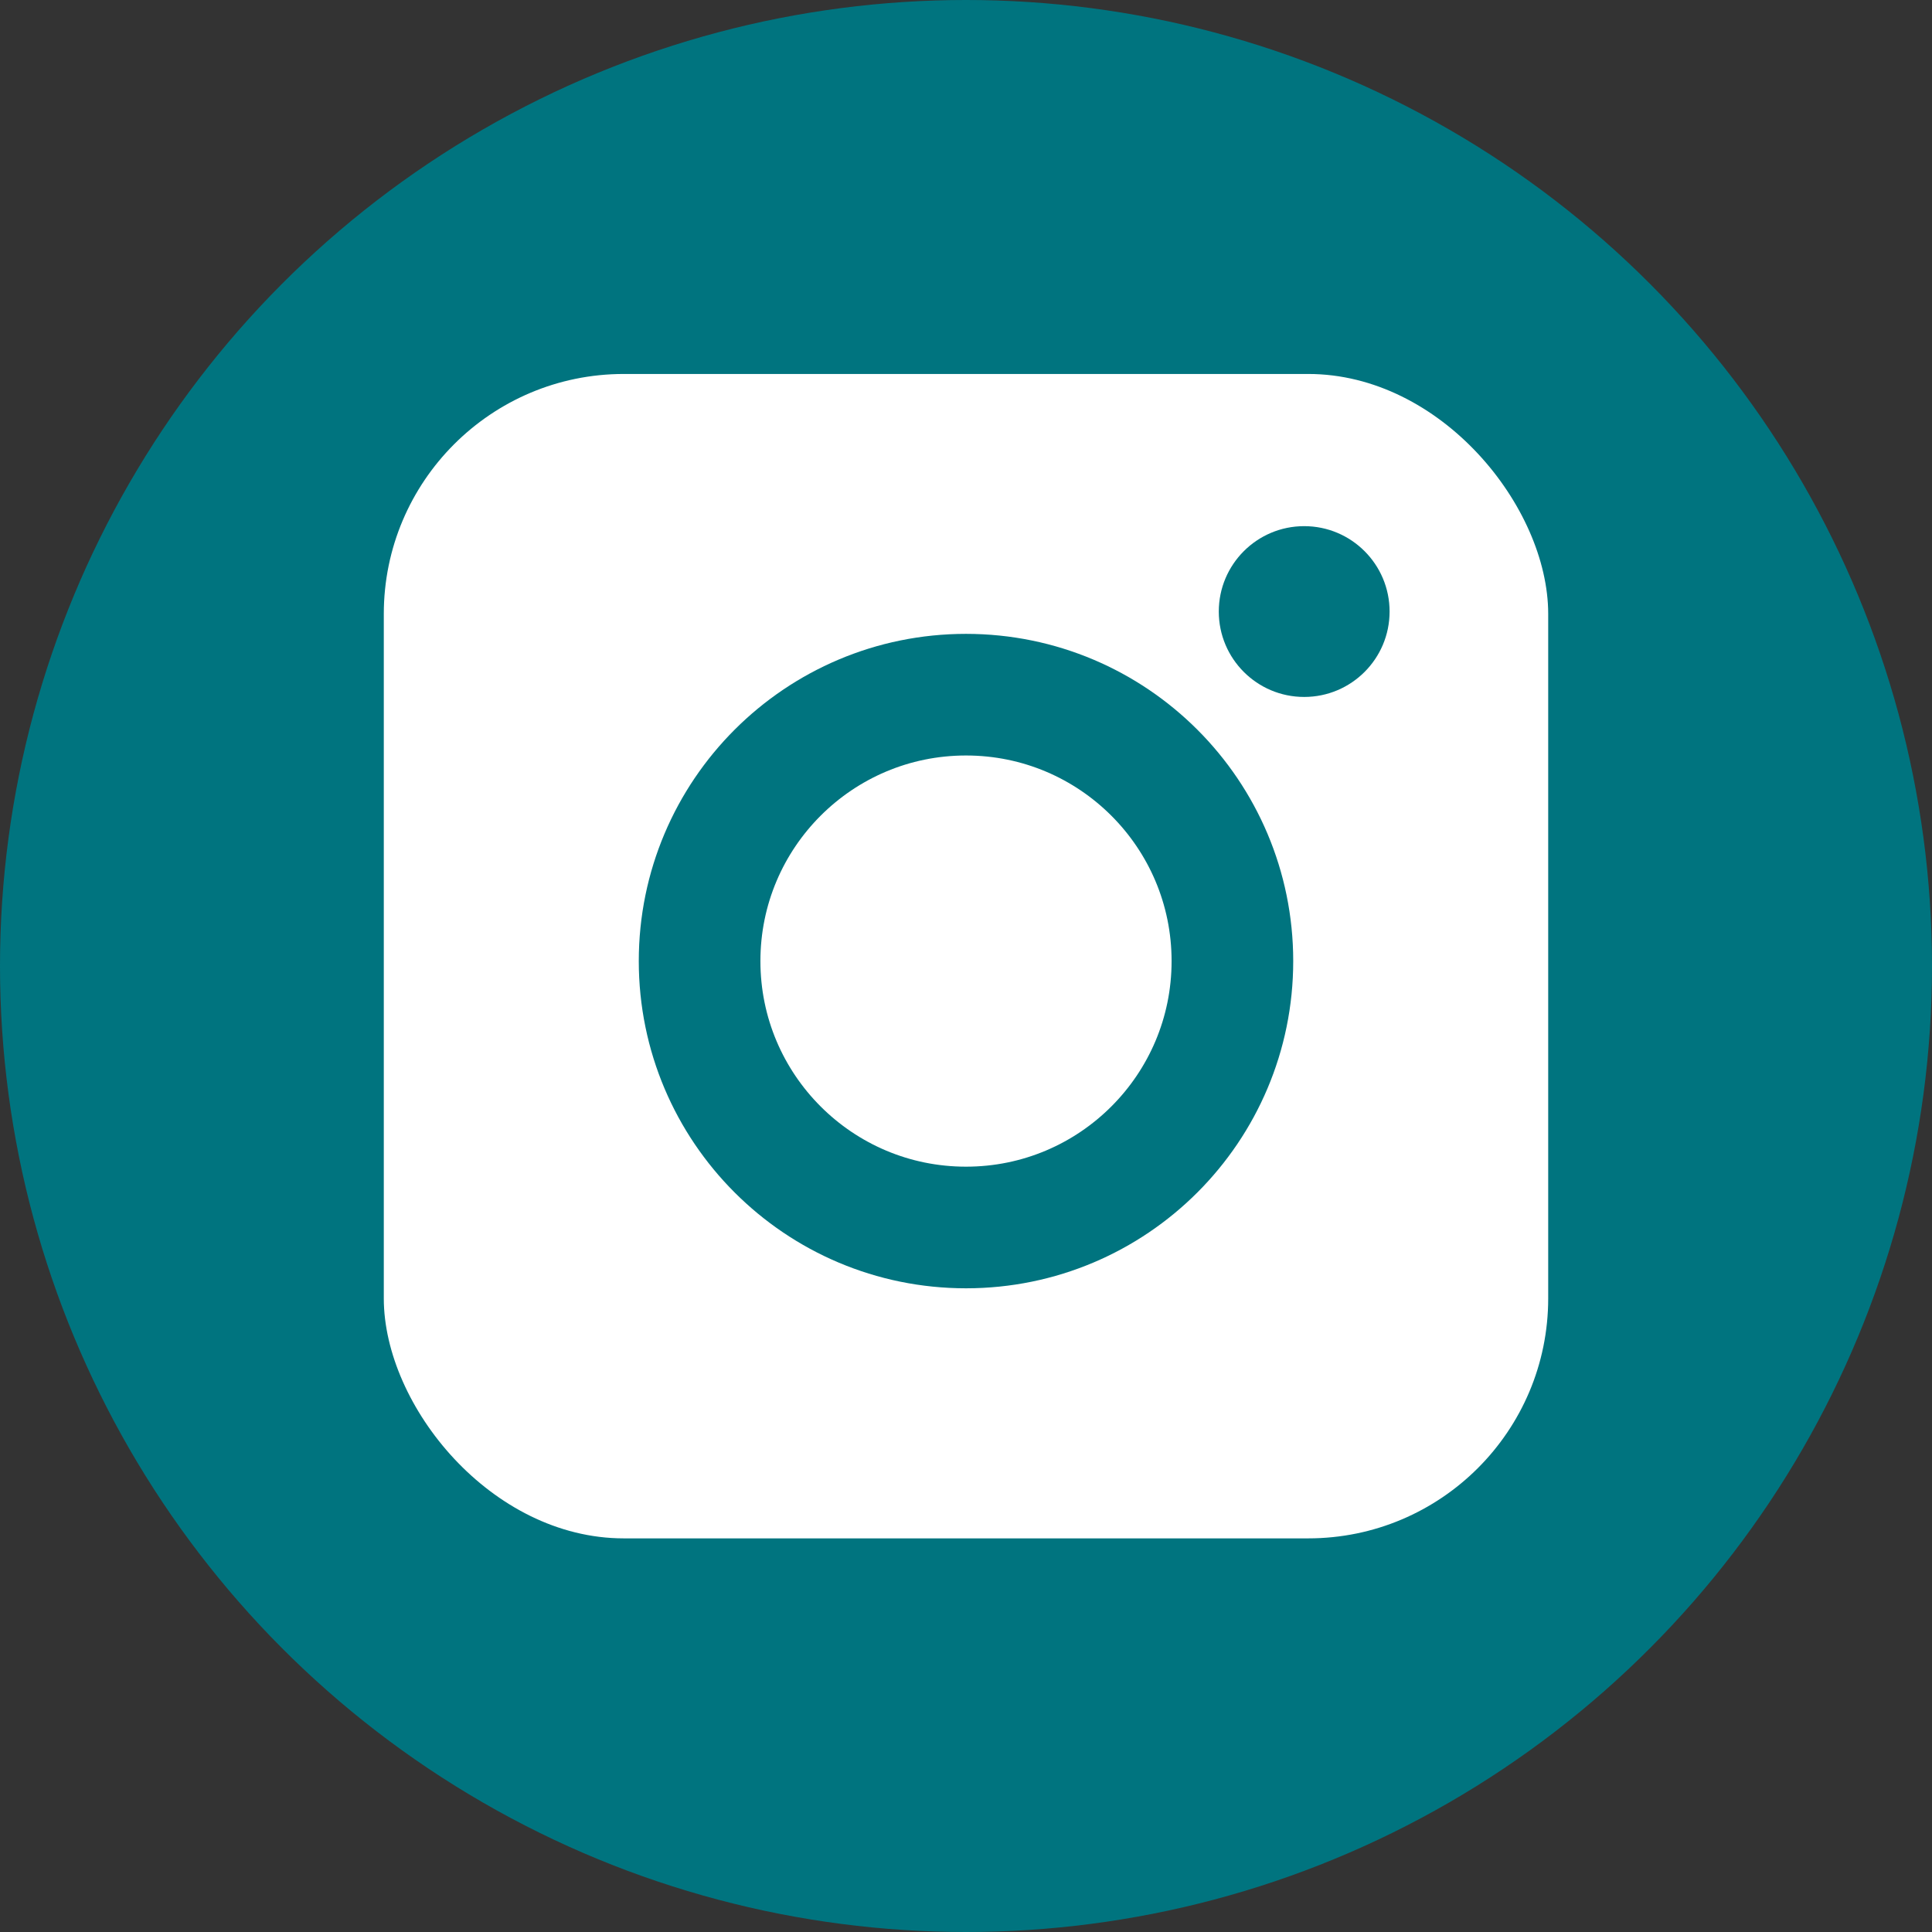
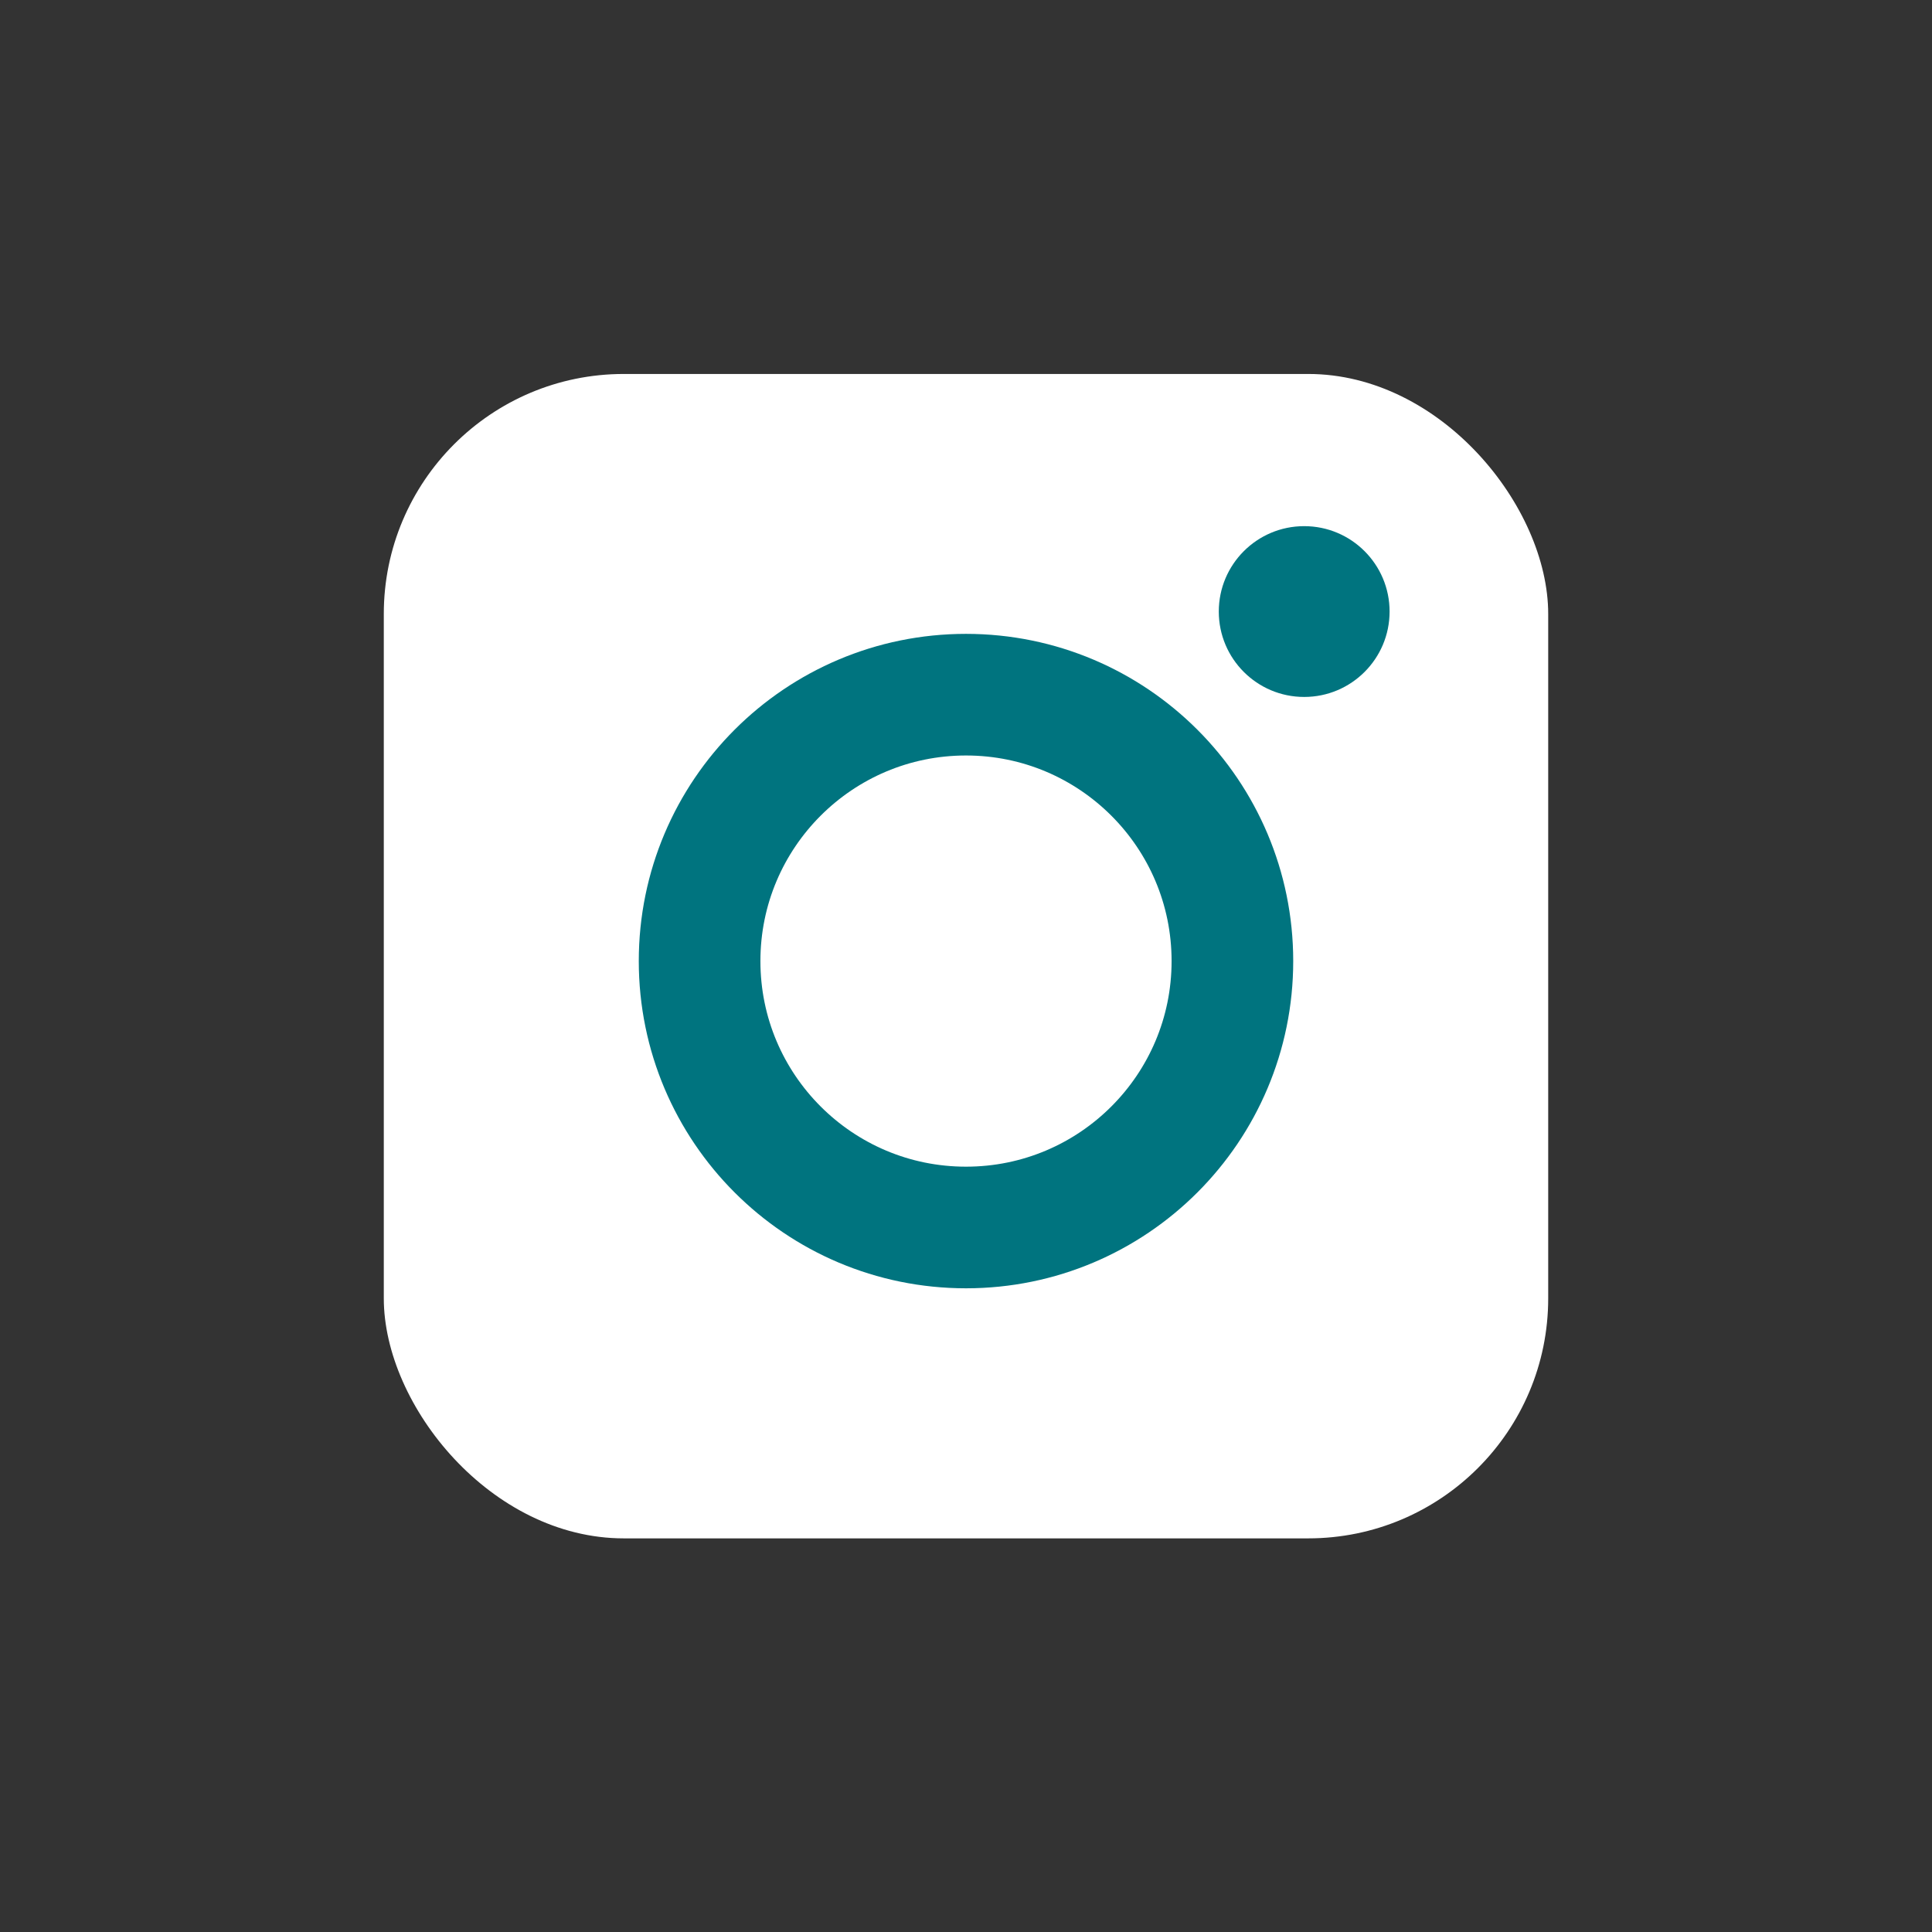
<svg xmlns="http://www.w3.org/2000/svg" width="25.542" height="25.542" viewBox="0 0 25.542 25.542">
  <rect x="0" y="0" width="25.542" height="25.542" fill="#333333" stroke="none" />
  <g id="_icon-ig-hd" data-name="★icon-ig-hd" transform="translate(-732.509 -31.047)">
-     <circle id="楕円形_2" data-name="楕円形 2" cx="12.771" cy="12.771" r="12.771" transform="translate(732.509 31.047)" fill="#00747f" />
    <rect id="長方形_15" data-name="長方形 15" width="15.394" height="15.394" rx="3.173" transform="translate(737.583 35.991)" fill="#fff" />
    <circle id="楕円形_3" data-name="楕円形 3" cx="1.129" cy="1.129" r="1.129" transform="translate(748.622 38.003)" fill="#00747f" />
    <circle id="楕円形_4" data-name="楕円形 4" cx="3.522" cy="3.522" r="3.522" transform="translate(741.758 40.231)" fill="none" stroke="#00747f" stroke-miterlimit="10" stroke-width="1.608" />
  </g>
</svg>